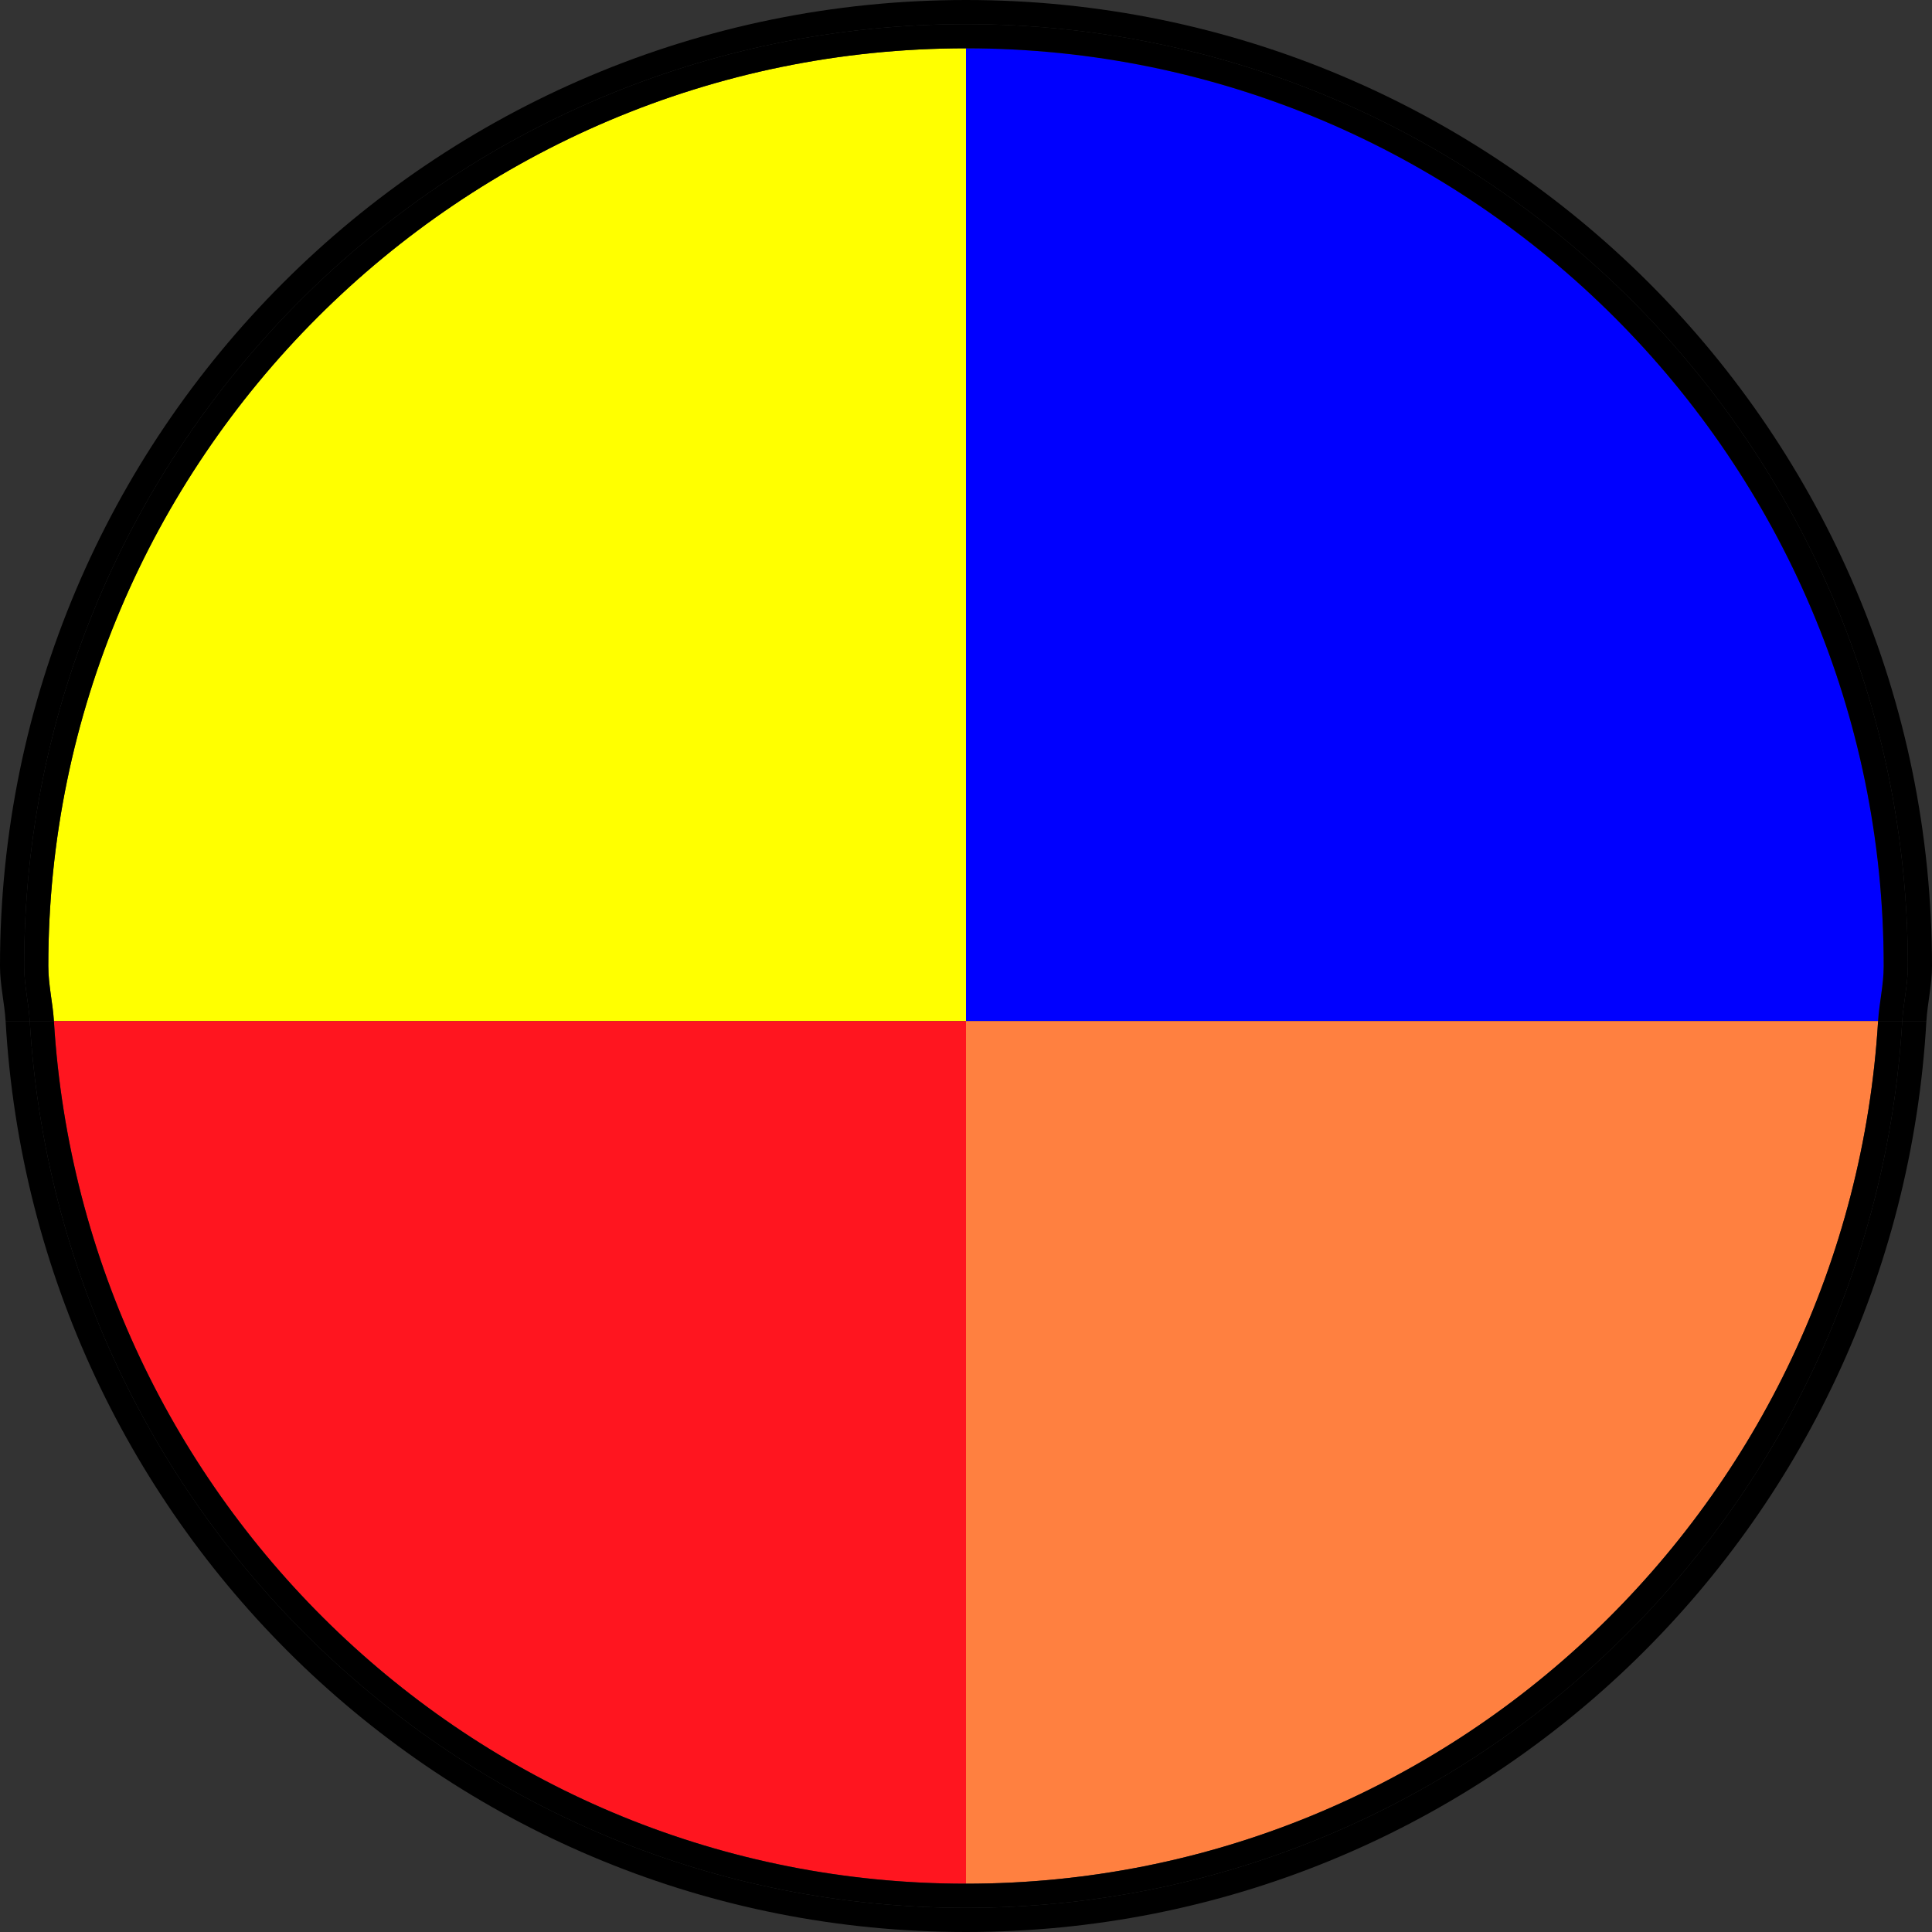
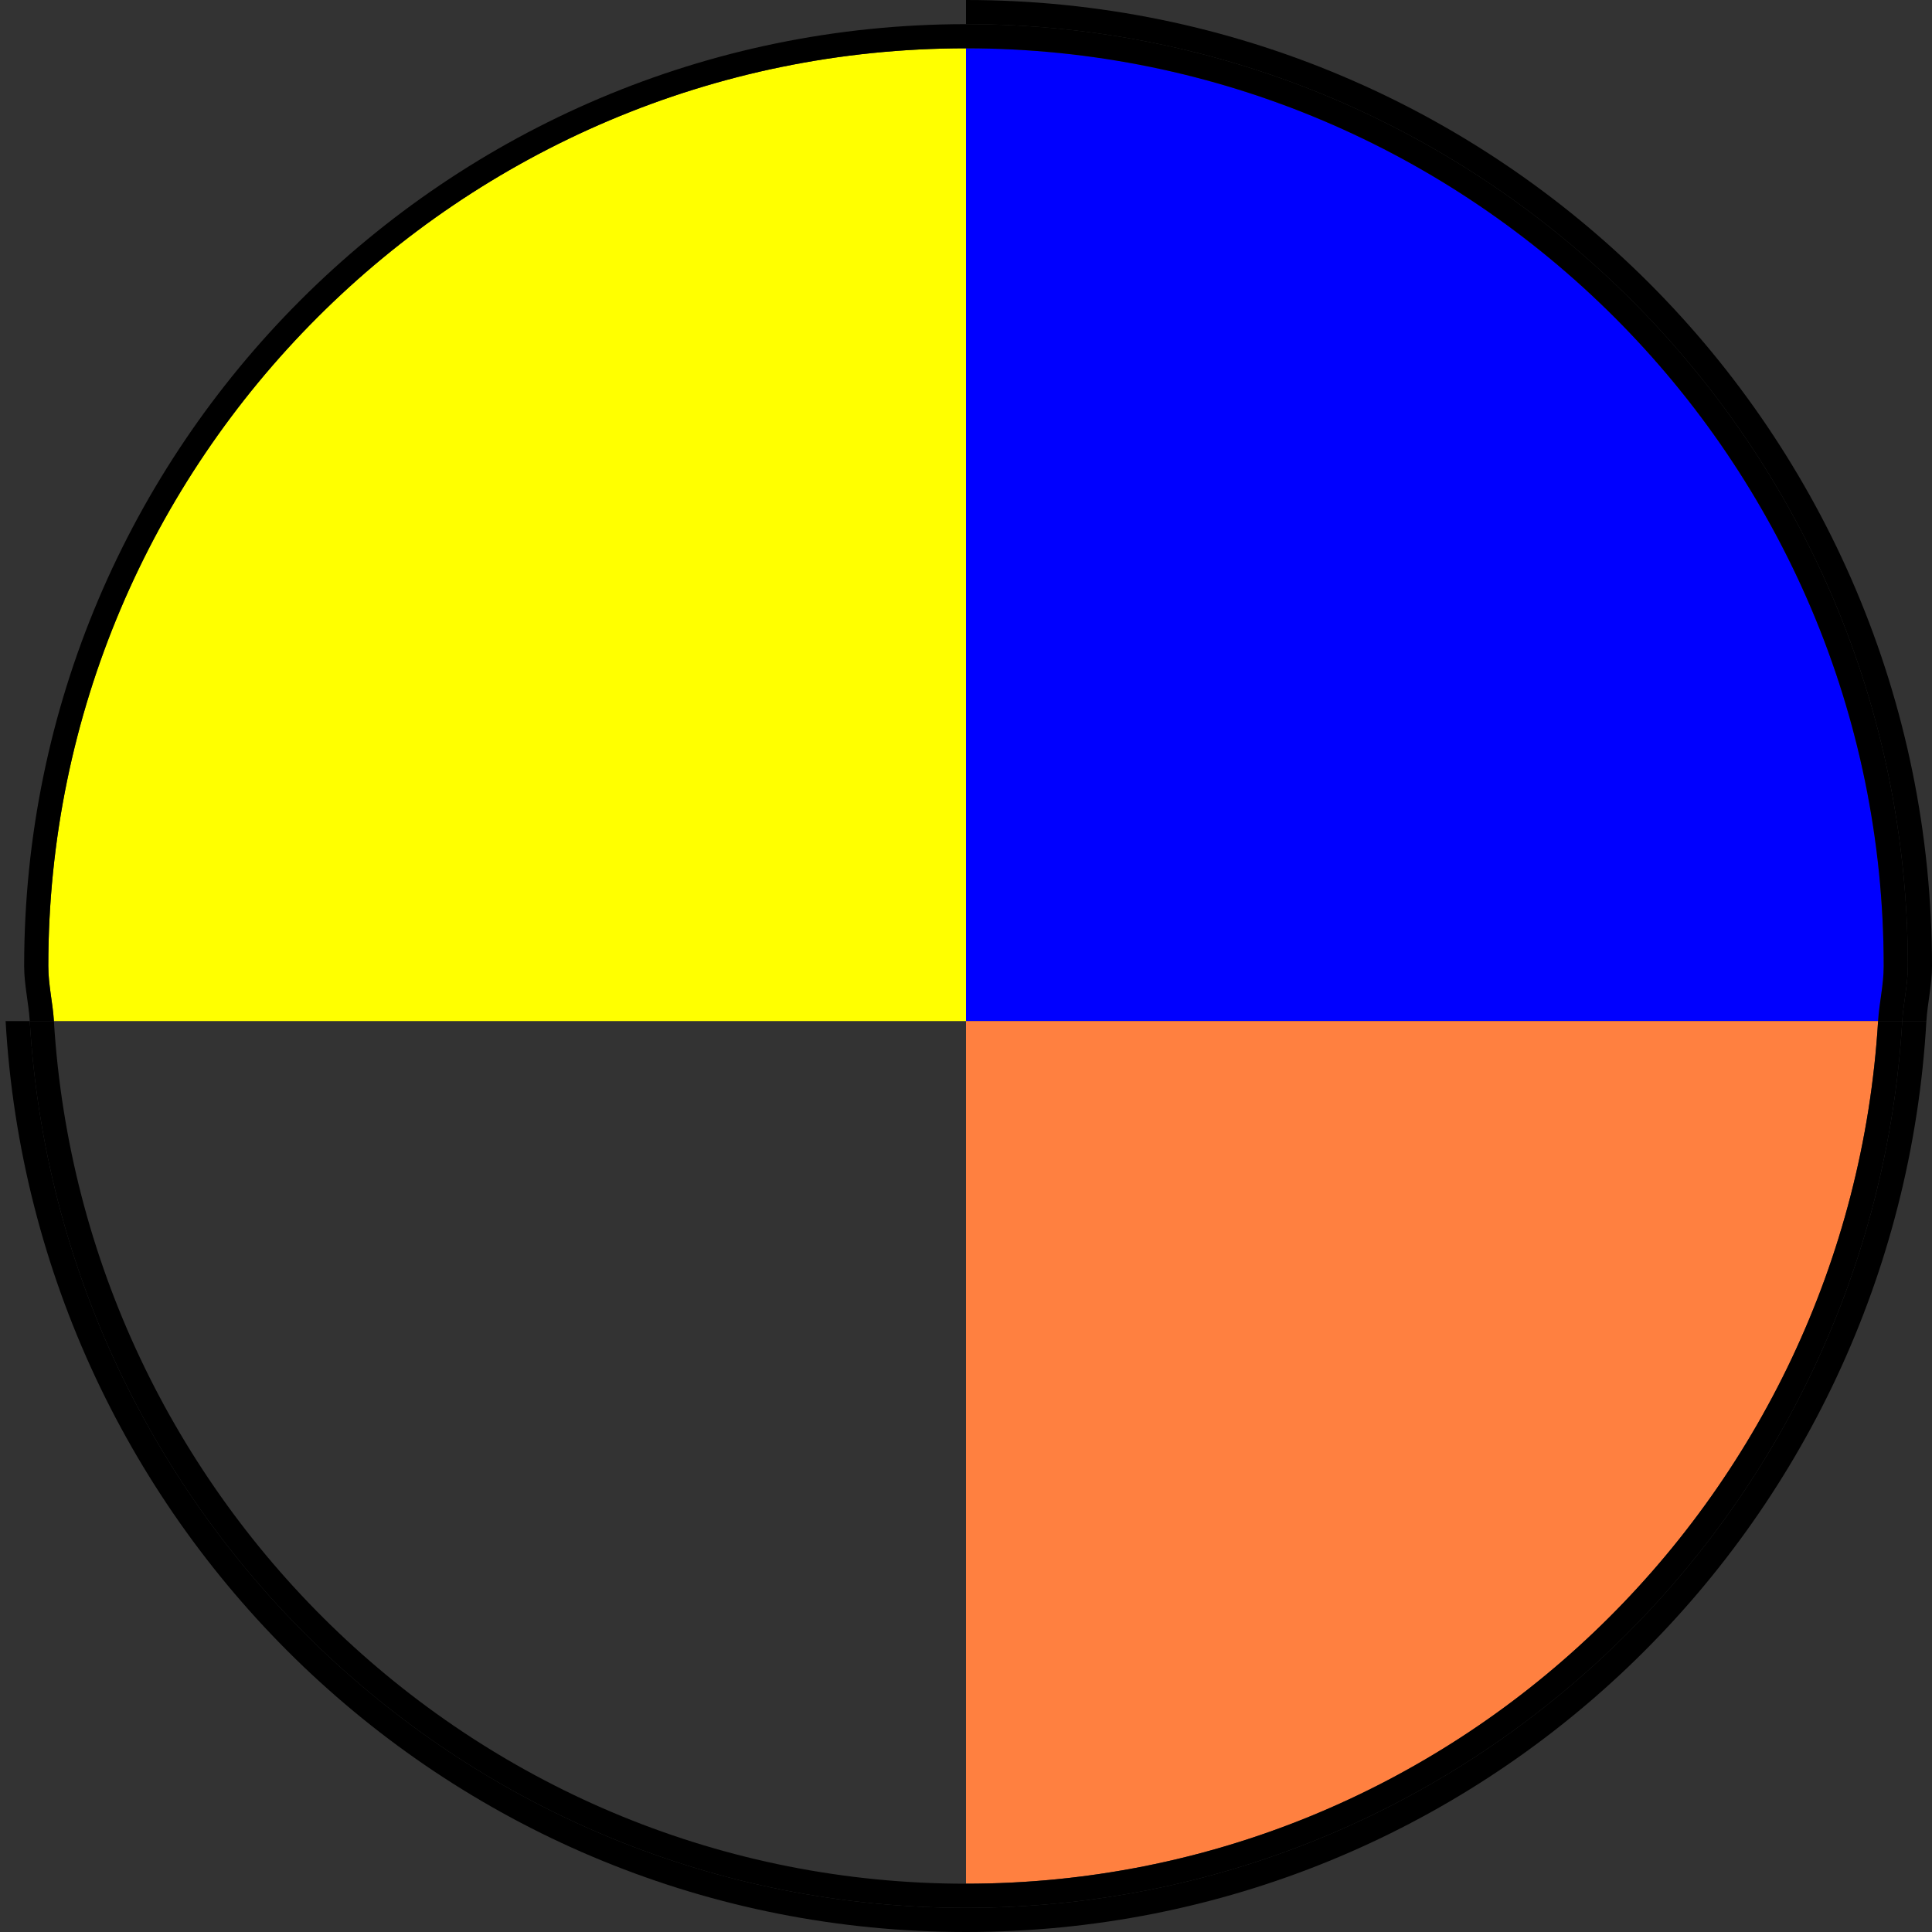
<svg xmlns="http://www.w3.org/2000/svg" version="1.1" id="Layer_1" x="0px" y="0px" width="10px" height="10px" viewBox="0 0 10 10" enable-background="new 0 0 10 10" xml:space="preserve">
  <rect x="0" y="0" width="10" height="10" fill="#333333" stroke="none" />
  <path fill="#FFFF00" d="M0.25,5c0,0.098,0.023,0.189,0.029,0.285H5V0.25C2.381,0.25,0.25,2.381,0.25,5z" />
  <path fill="#0000FF" d="M9.721,5.285C9.727,5.189,9.75,5.098,9.75,5c0-2.619-2.131-4.75-4.75-4.75v5.035h4.721V5.285z" />
  <path fill="#FF8040" d="M5,9.75c2.521,0,4.57-1.98,4.721-4.465H5V9.75z" />
-   <path fill="#FF151F" d="M0.279,5.285C0.43,7.769,2.479,9.75,5,9.75V5.285H0.279z" />
+   <path fill="#FF151F" d="M0.279,5.285V5.285H0.279z" />
  <path d="M9.875,5c0,0.098-0.023,0.189-0.029,0.285h0.125C9.977,5.189,10,5.098,10,5c0-2.761-2.239-5-5-5v0.125  C7.689,0.125,9.875,2.312,9.875,5z" />
-   <path d="M0.125,5c0-2.688,2.187-4.875,4.875-4.875V0C2.239,0,0,2.239,0,5c0,0.098,0.023,0.189,0.029,0.285h0.125  C0.148,5.189,0.125,5.098,0.125,5z" />
  <path d="M9.846,5.285C9.695,7.838,7.591,9.875,5,9.875V10c2.664,0,4.821-2.089,4.971-4.715H9.846V5.285z" />
  <path d="M0.154,5.285H0.029C0.179,7.911,2.336,10,5,10V9.875C2.41,9.875,0.305,7.838,0.154,5.285z" />
  <path d="M5,9.75v0.125c2.591,0,4.695-2.037,4.846-4.59h-0.125C9.57,7.769,7.521,9.75,5,9.75z" />
  <path d="M5,0.125V0.25c2.619,0,4.75,2.131,4.75,4.75c0,0.098-0.023,0.189-0.029,0.285h0.125  C9.852,5.189,9.875,5.098,9.875,5C9.875,2.312,7.689,0.125,5,0.125z" />
  <path d="M0.25,5c0-2.619,2.131-4.75,4.75-4.75V0.125C2.312,0.125,0.125,2.312,0.125,5c0,0.098,0.023,0.189,0.029,0.285h0.125  C0.273,5.189,0.25,5.098,0.25,5z" />
  <path d="M0.279,5.285h-0.125C0.305,7.838,2.41,9.875,5,9.875V9.75C2.479,9.75,0.43,7.769,0.279,5.285z" />
</svg>